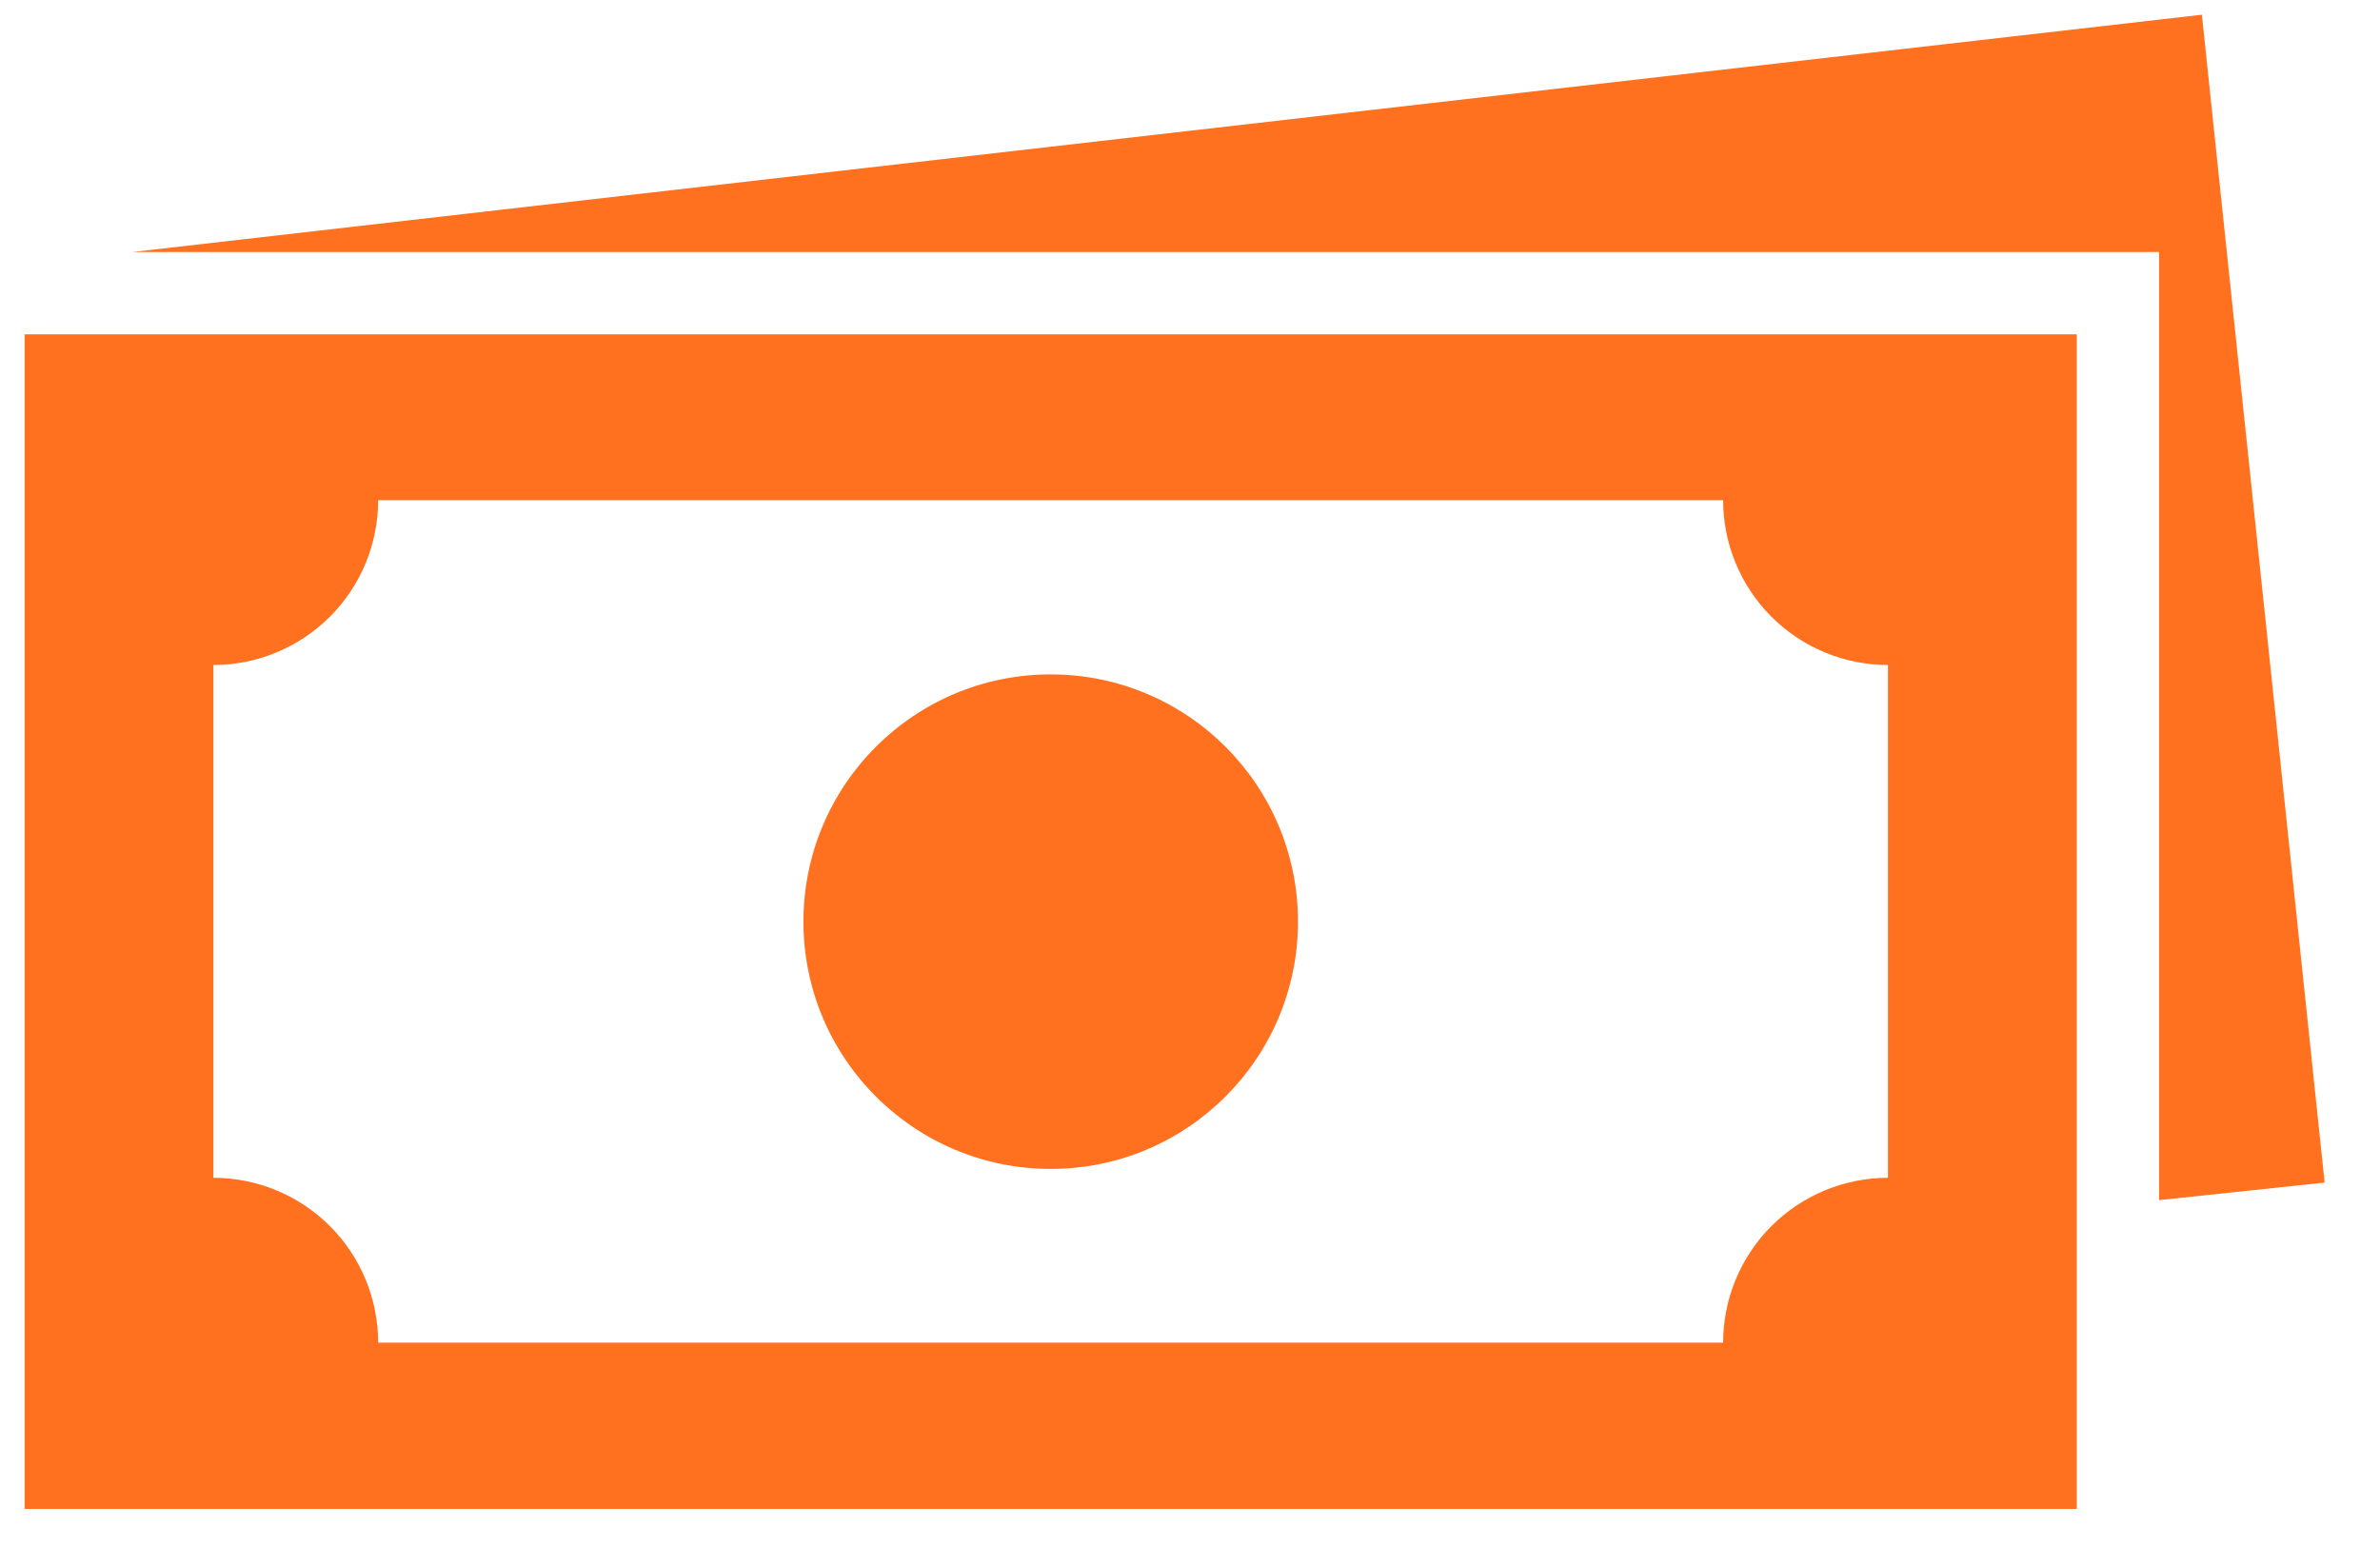
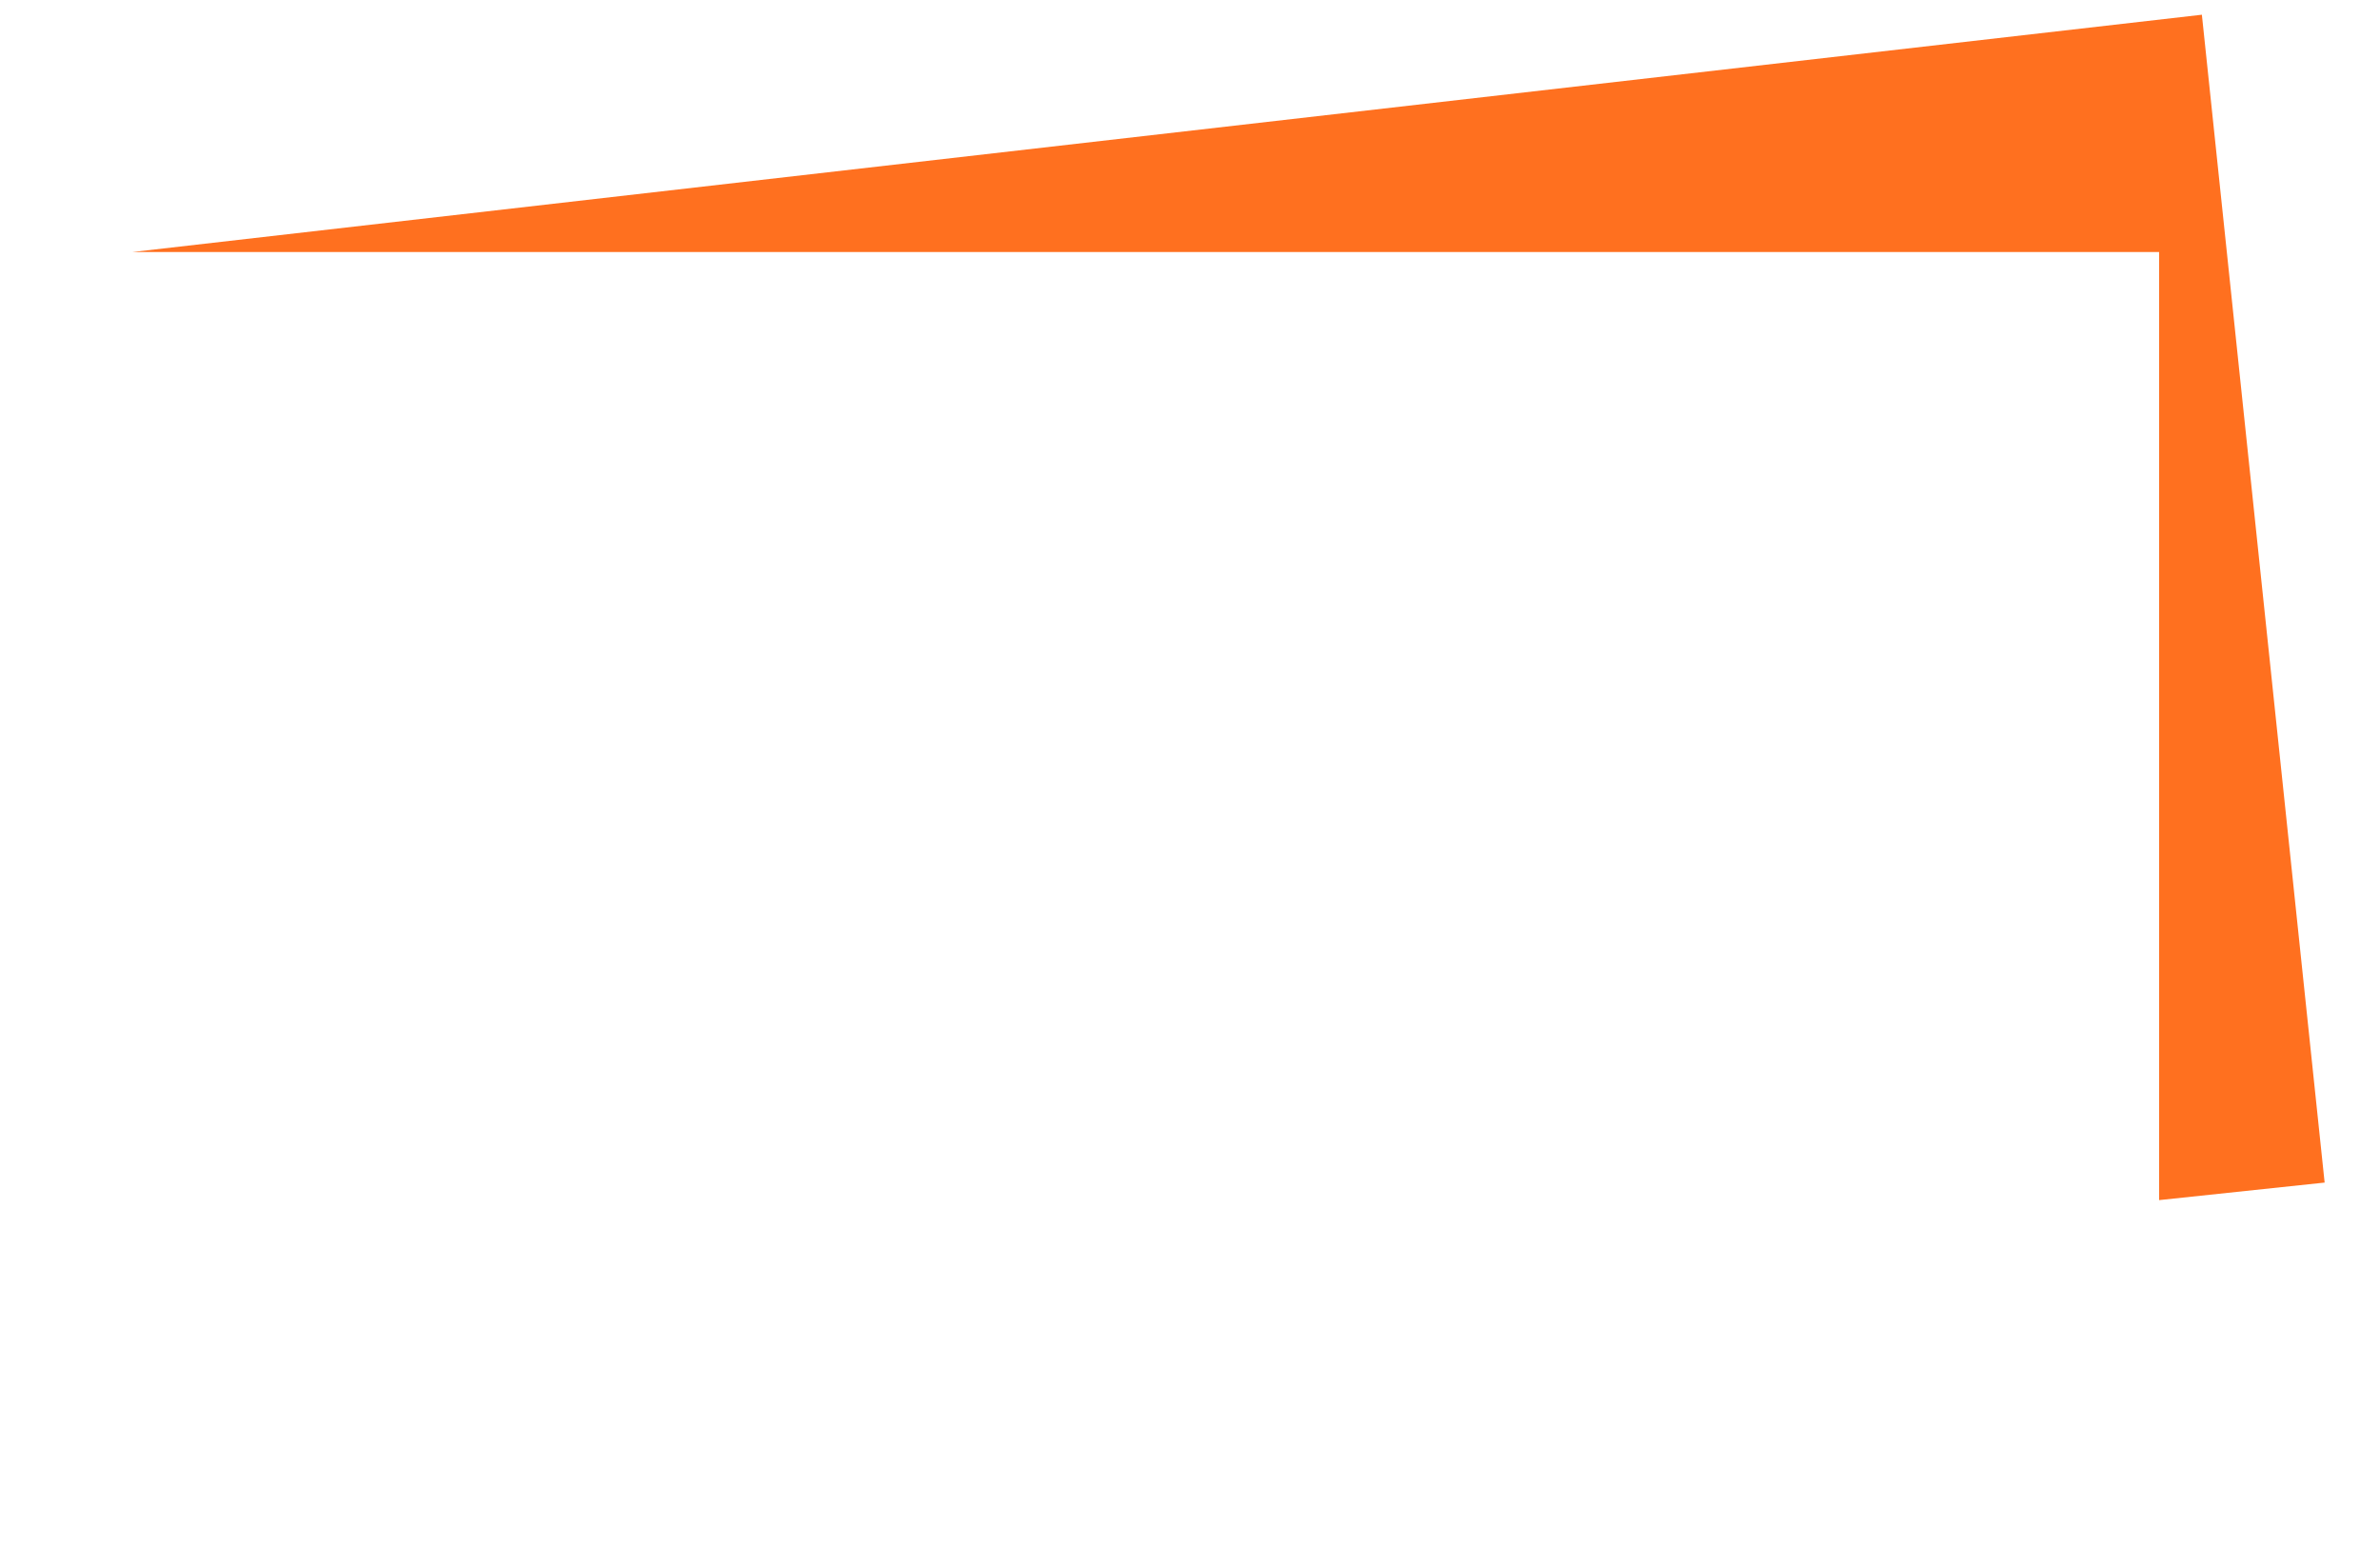
<svg xmlns="http://www.w3.org/2000/svg" width="38" height="25" viewBox="0 0 38 25" fill="none">
-   <path d="M0.393 24.093H33.159V5.338H0.393V24.093ZM3.407 10.618C3.753 10.618 4.095 10.55 4.414 10.417C4.733 10.285 5.023 10.091 5.268 9.847C5.512 9.602 5.706 9.312 5.838 8.993C5.97 8.673 6.038 8.331 6.038 7.986H27.512C27.512 8.684 27.79 9.353 28.283 9.847C28.777 10.34 29.446 10.618 30.144 10.618V18.806C29.446 18.806 28.777 19.083 28.283 19.577C27.79 20.07 27.512 20.74 27.512 21.438H6.038C6.038 21.092 5.97 20.75 5.838 20.431C5.706 20.111 5.512 19.821 5.268 19.577C5.023 19.332 4.733 19.139 4.414 19.006C4.095 18.874 3.753 18.806 3.407 18.806V10.618Z" fill="#FF701F" />
-   <path d="M16.776 18.664C18.956 18.664 20.724 16.896 20.724 14.716C20.724 12.535 18.956 10.768 16.776 10.768C14.596 10.768 12.828 12.535 12.828 14.716C12.828 16.896 14.596 18.664 16.776 18.664Z" fill="#FF701F" />
  <path d="M2.113 4.024H34.473V19.162L37.116 18.882L35.156 0.235L2.113 4.024Z" fill="#FF701F" />
</svg>